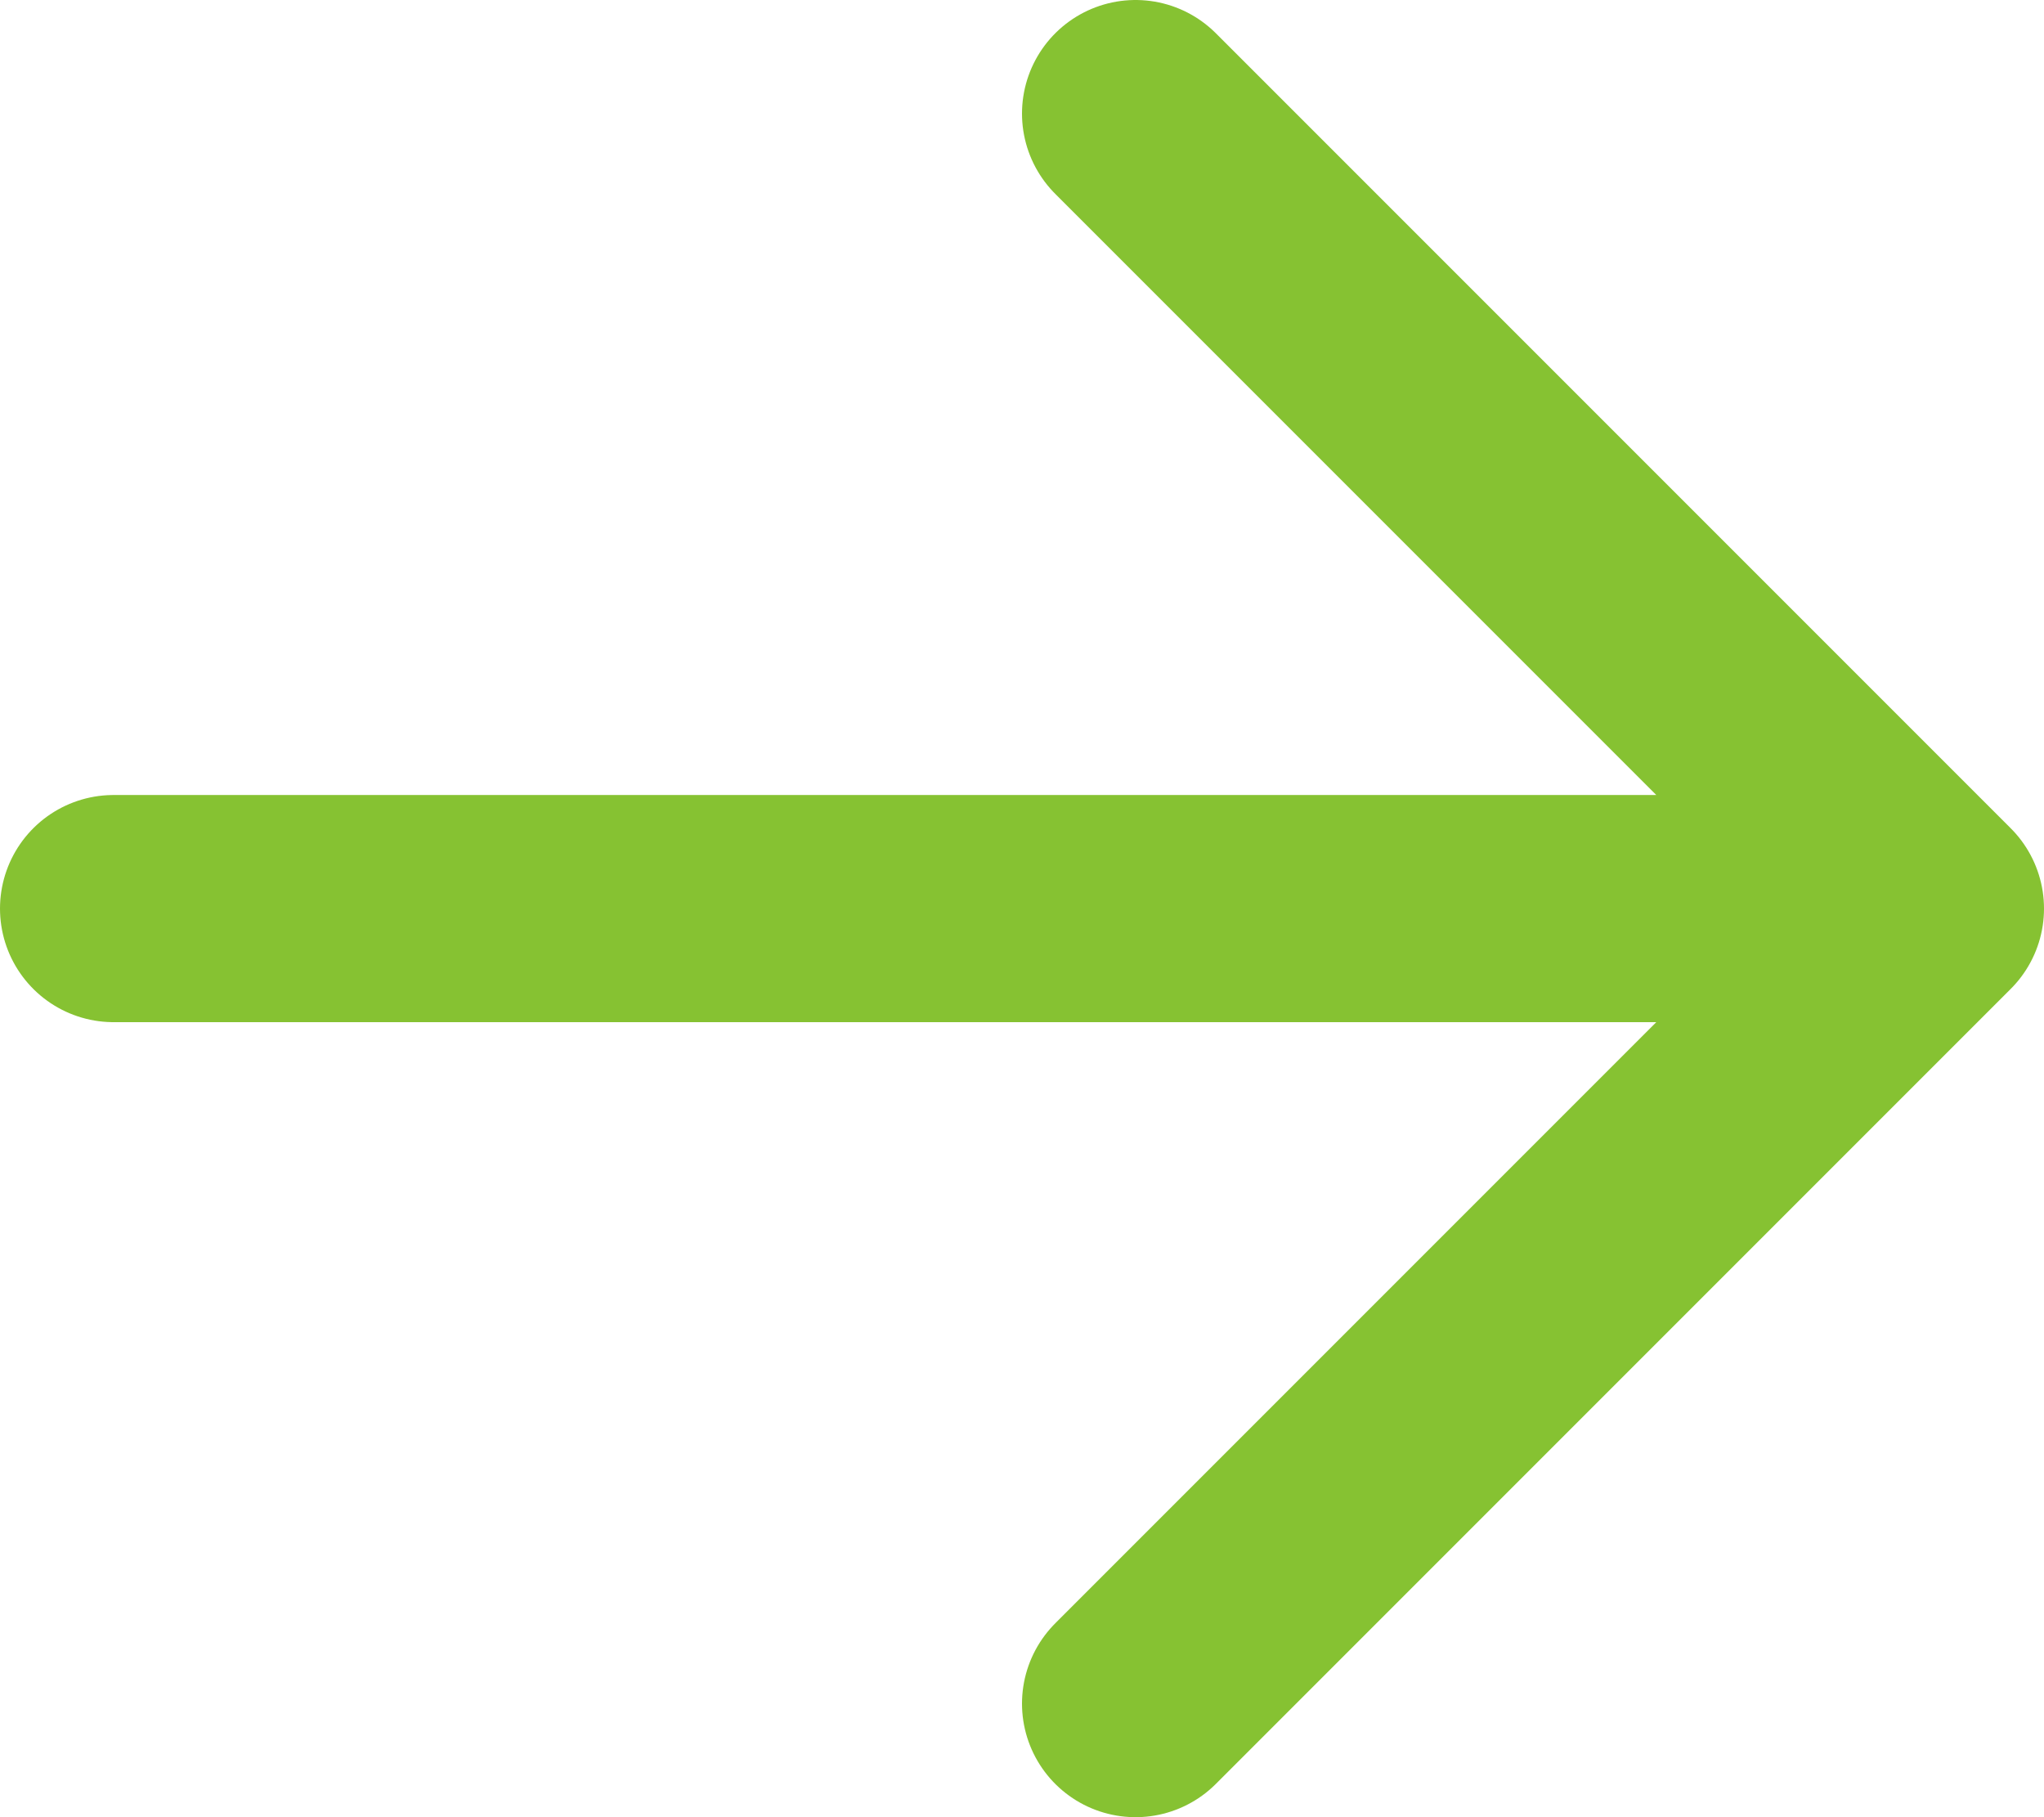
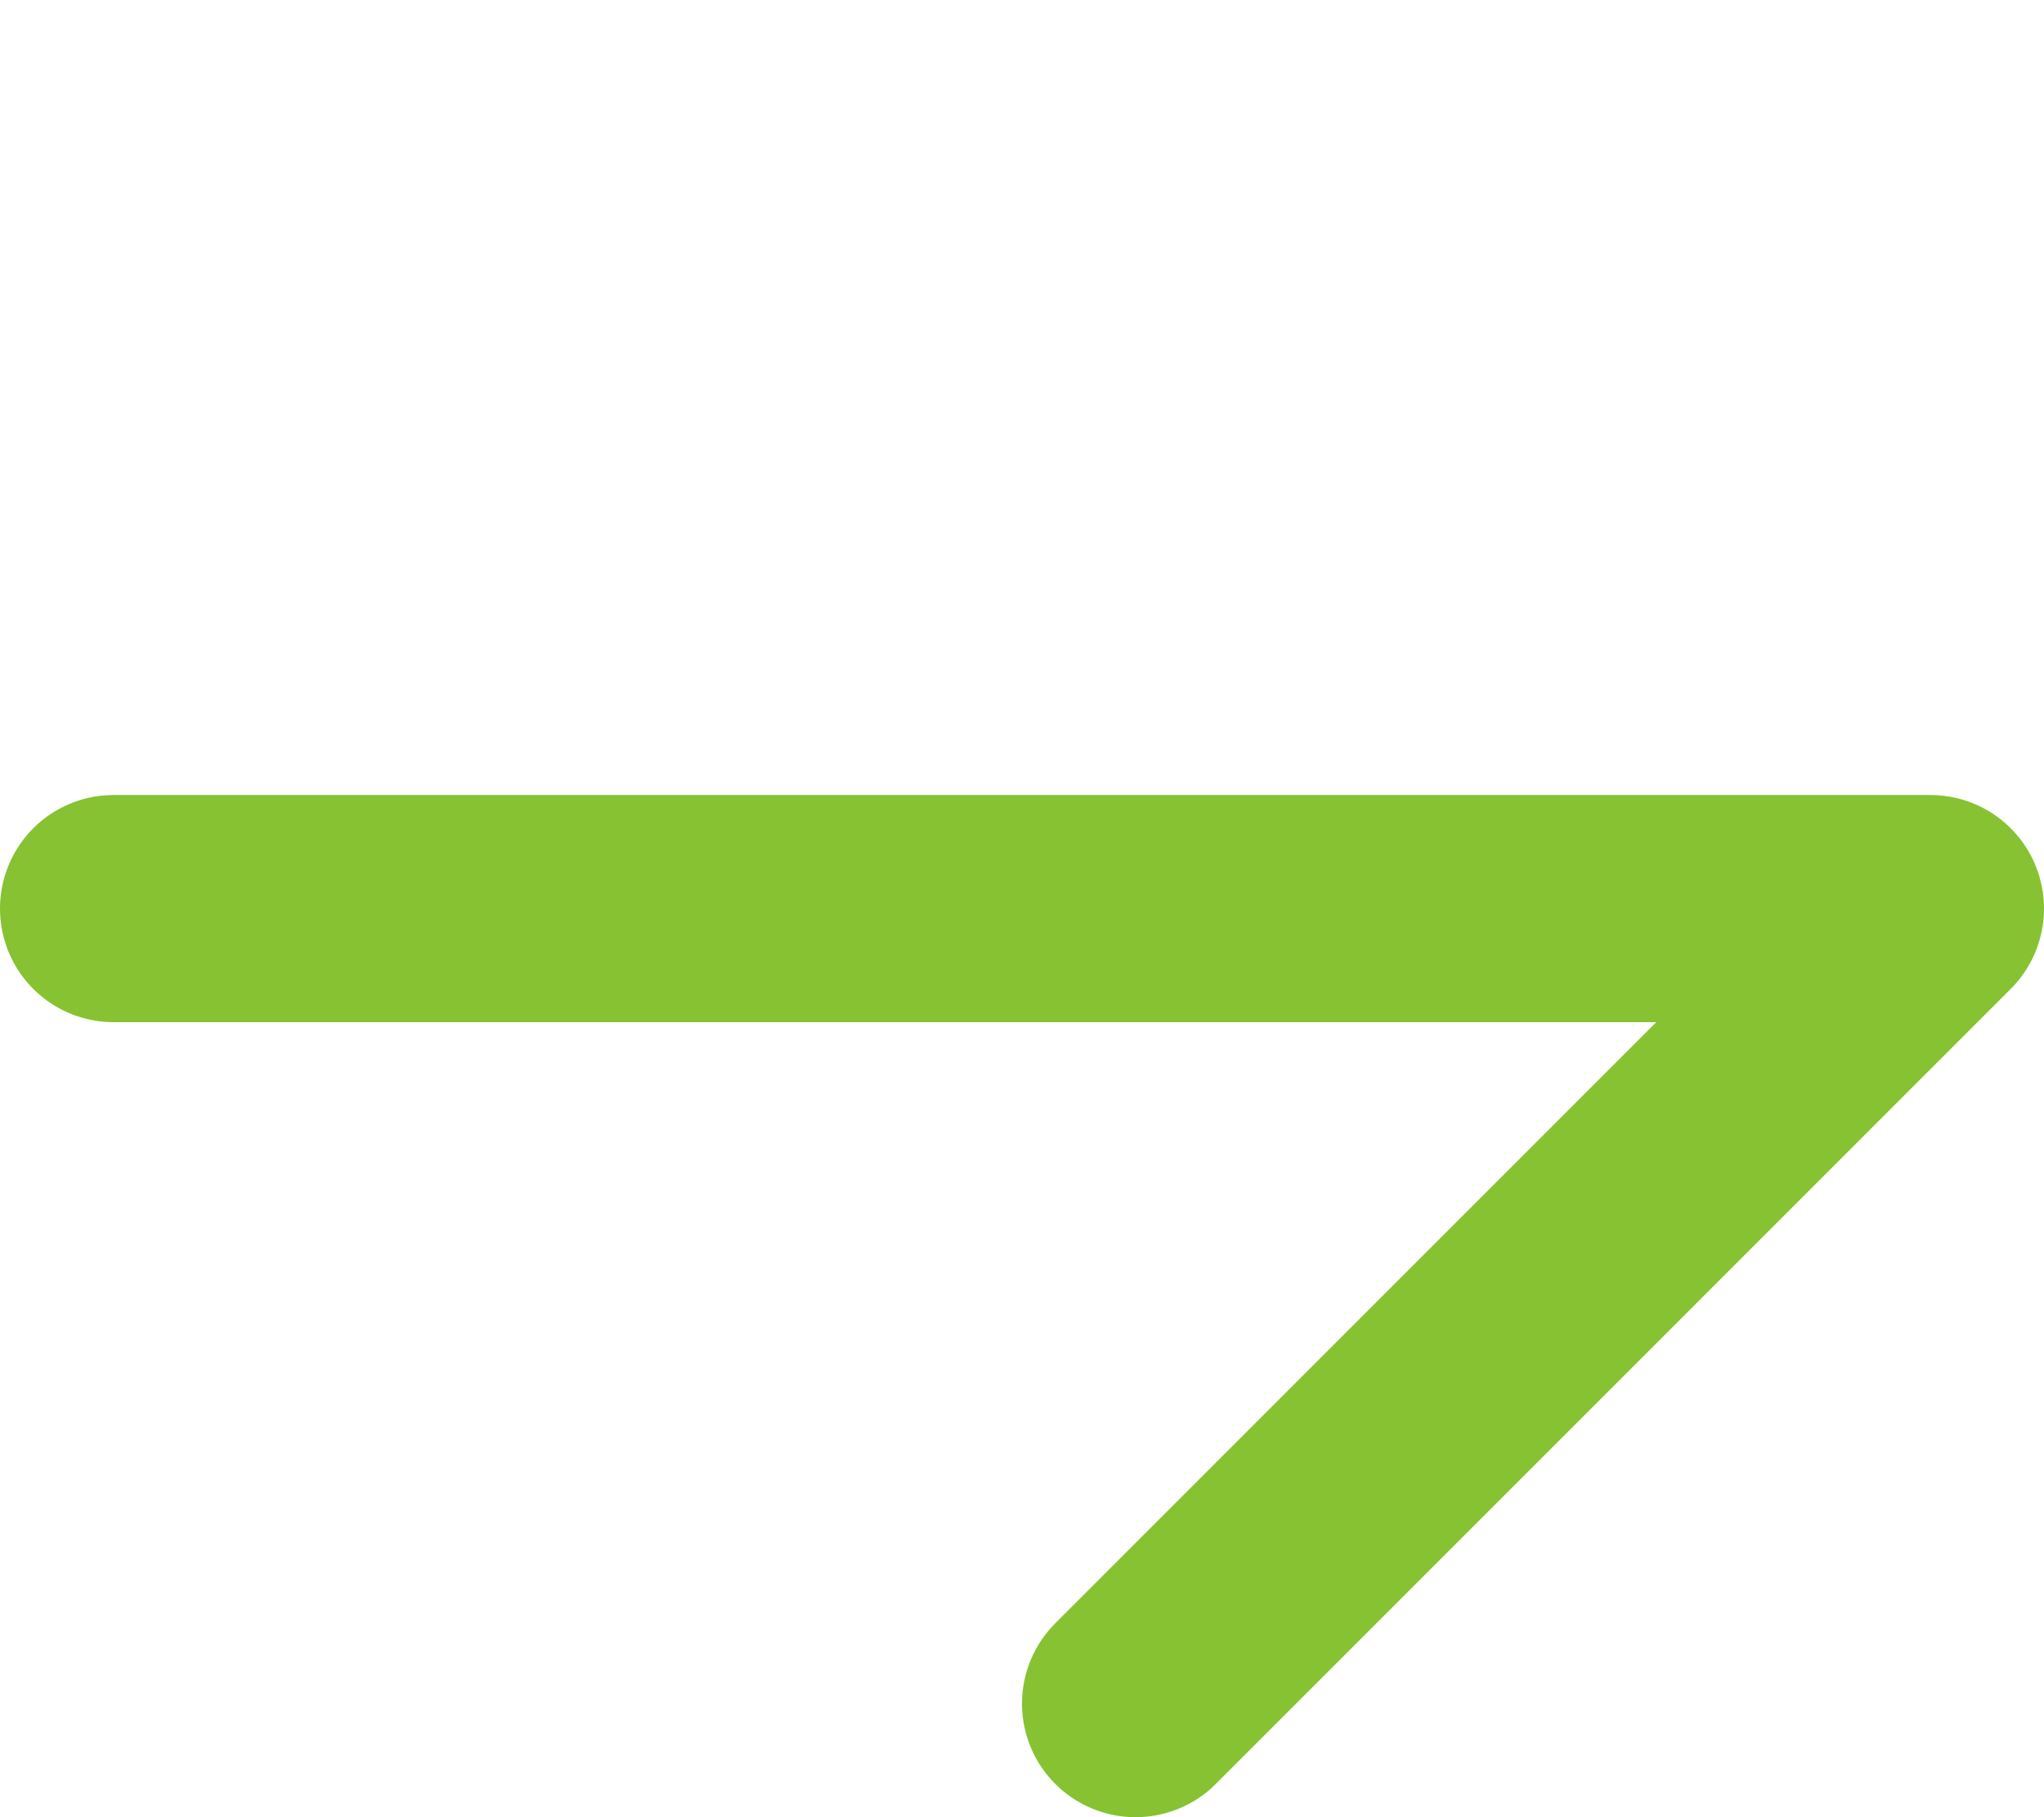
<svg xmlns="http://www.w3.org/2000/svg" width="18" height="16" viewBox="0 0 18 16" fill="none">
-   <path d="M10 15L17 8L10 1M17 8L1 8" stroke="#86C232" stroke-width="2" stroke-linecap="round" stroke-linejoin="round" />
+   <path d="M10 15L17 8M17 8L1 8" stroke="#86C232" stroke-width="2" stroke-linecap="round" stroke-linejoin="round" />
</svg>